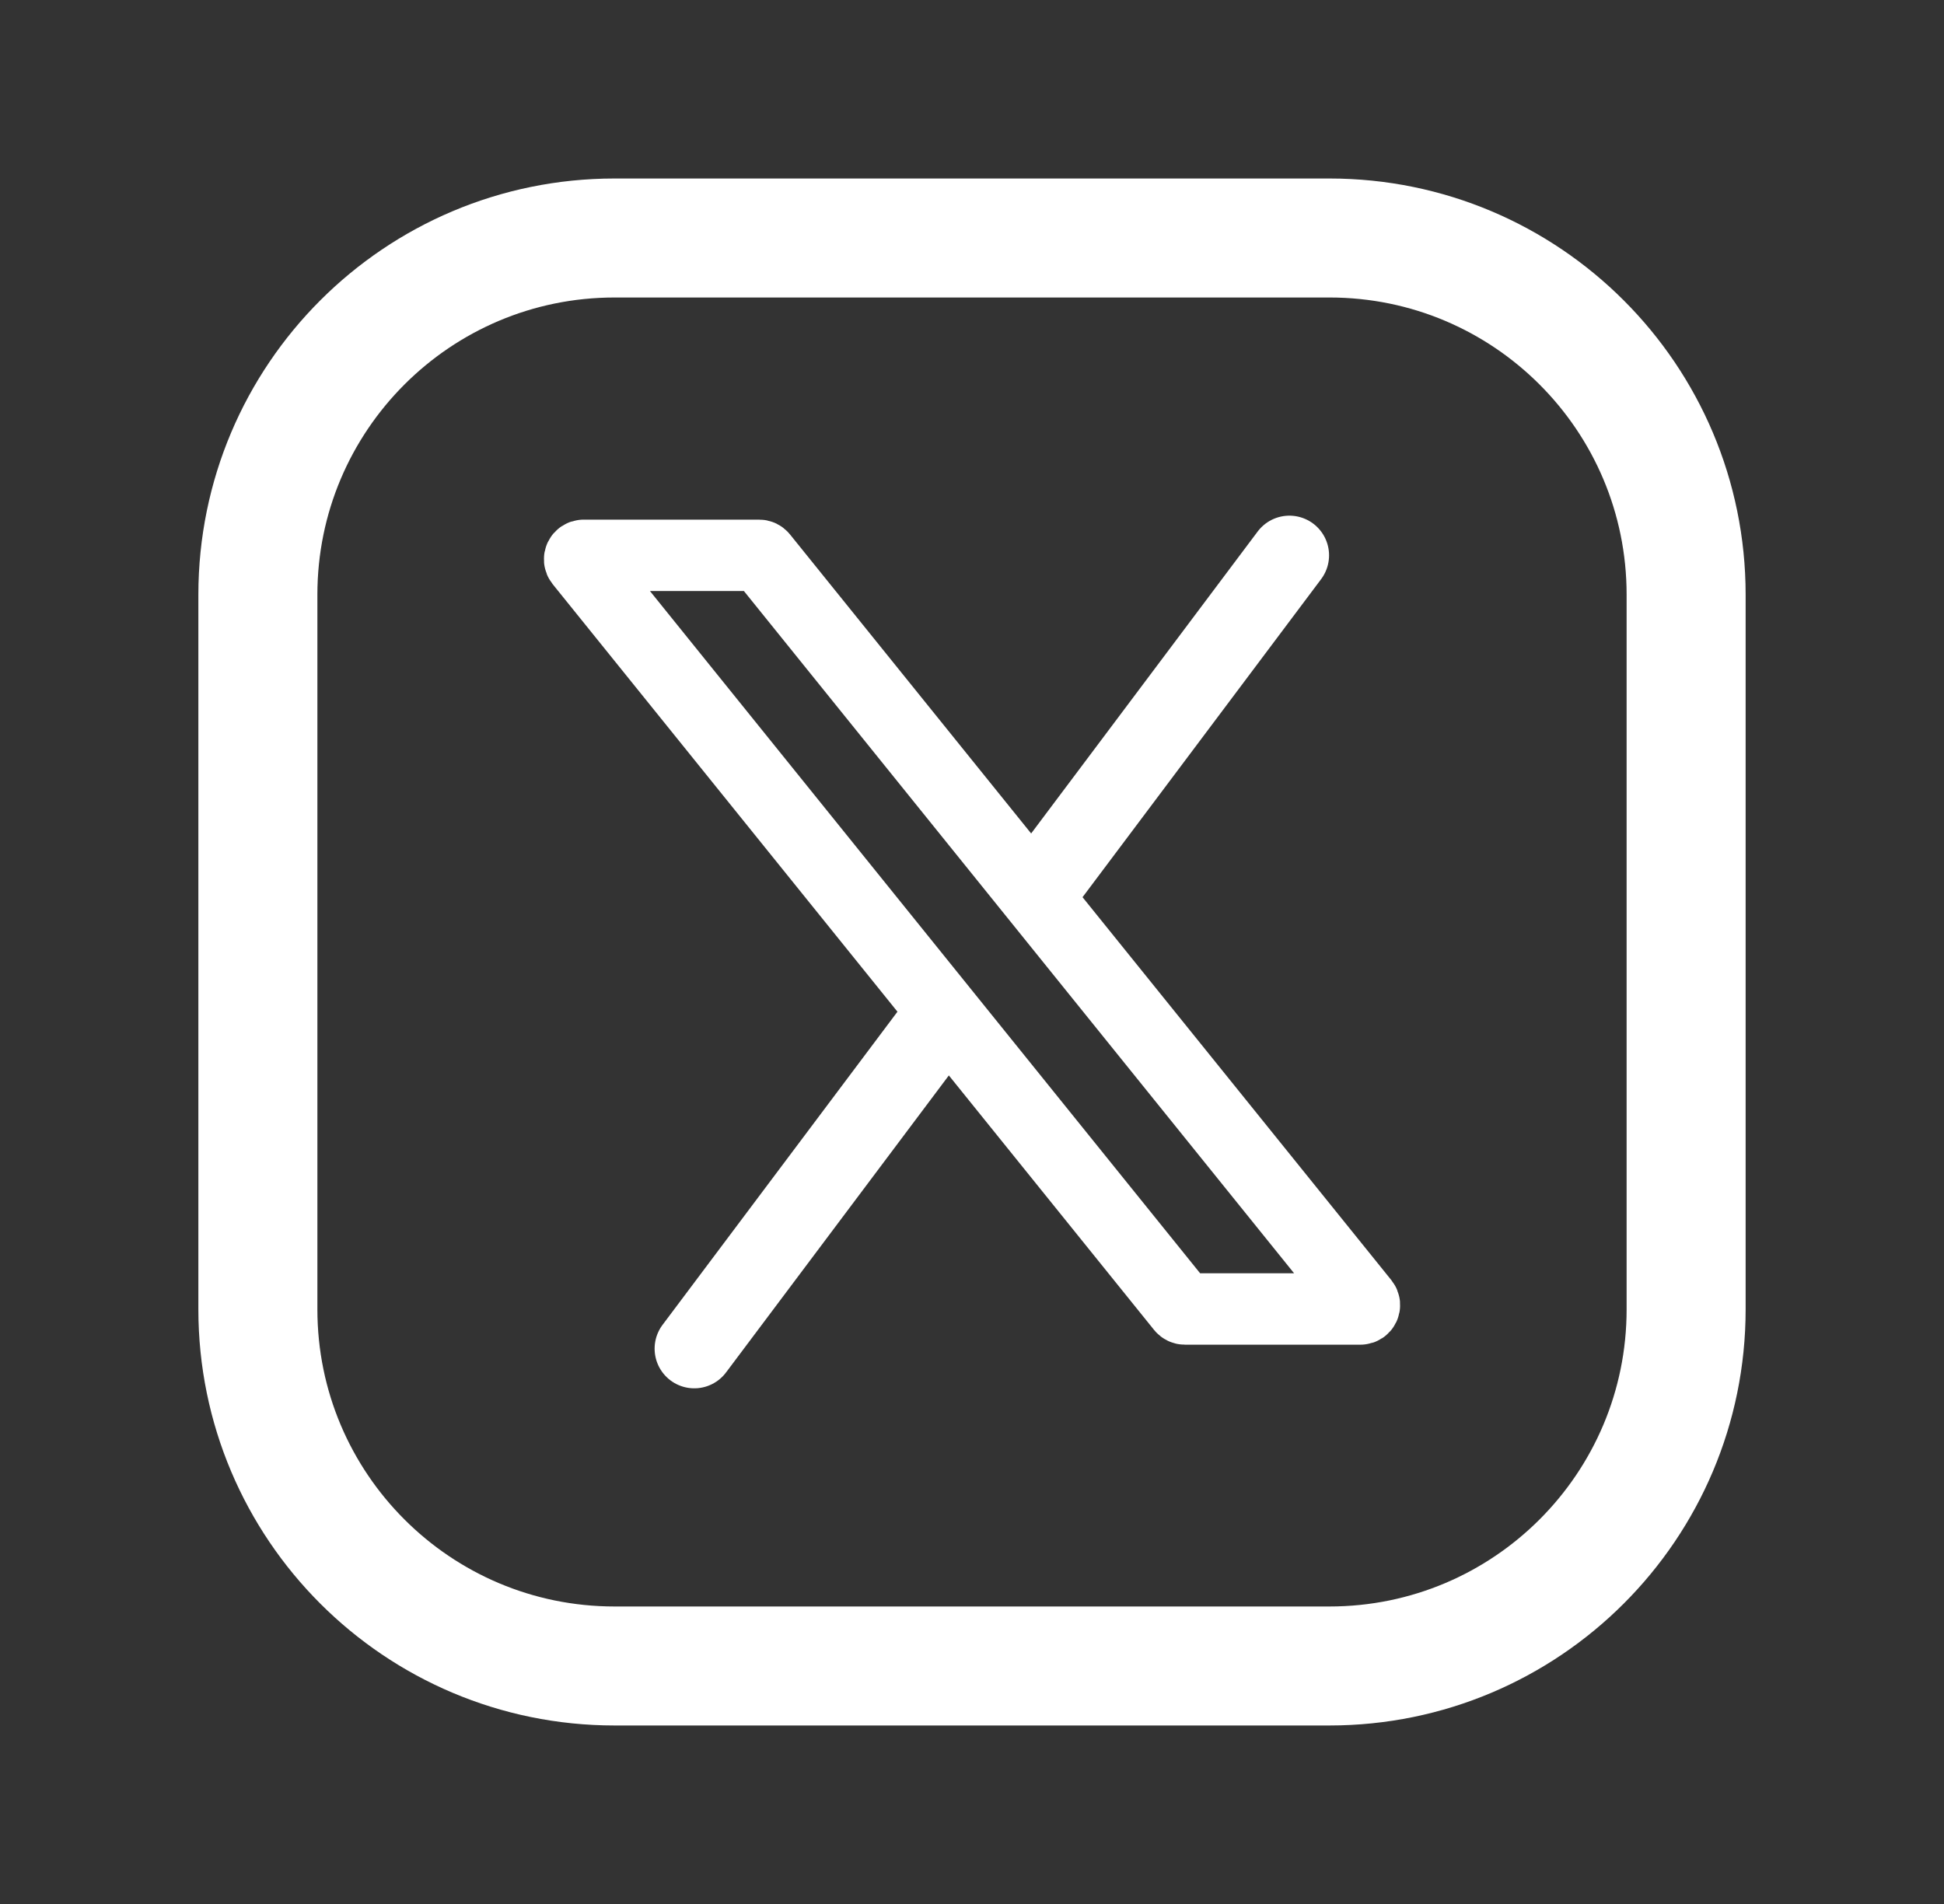
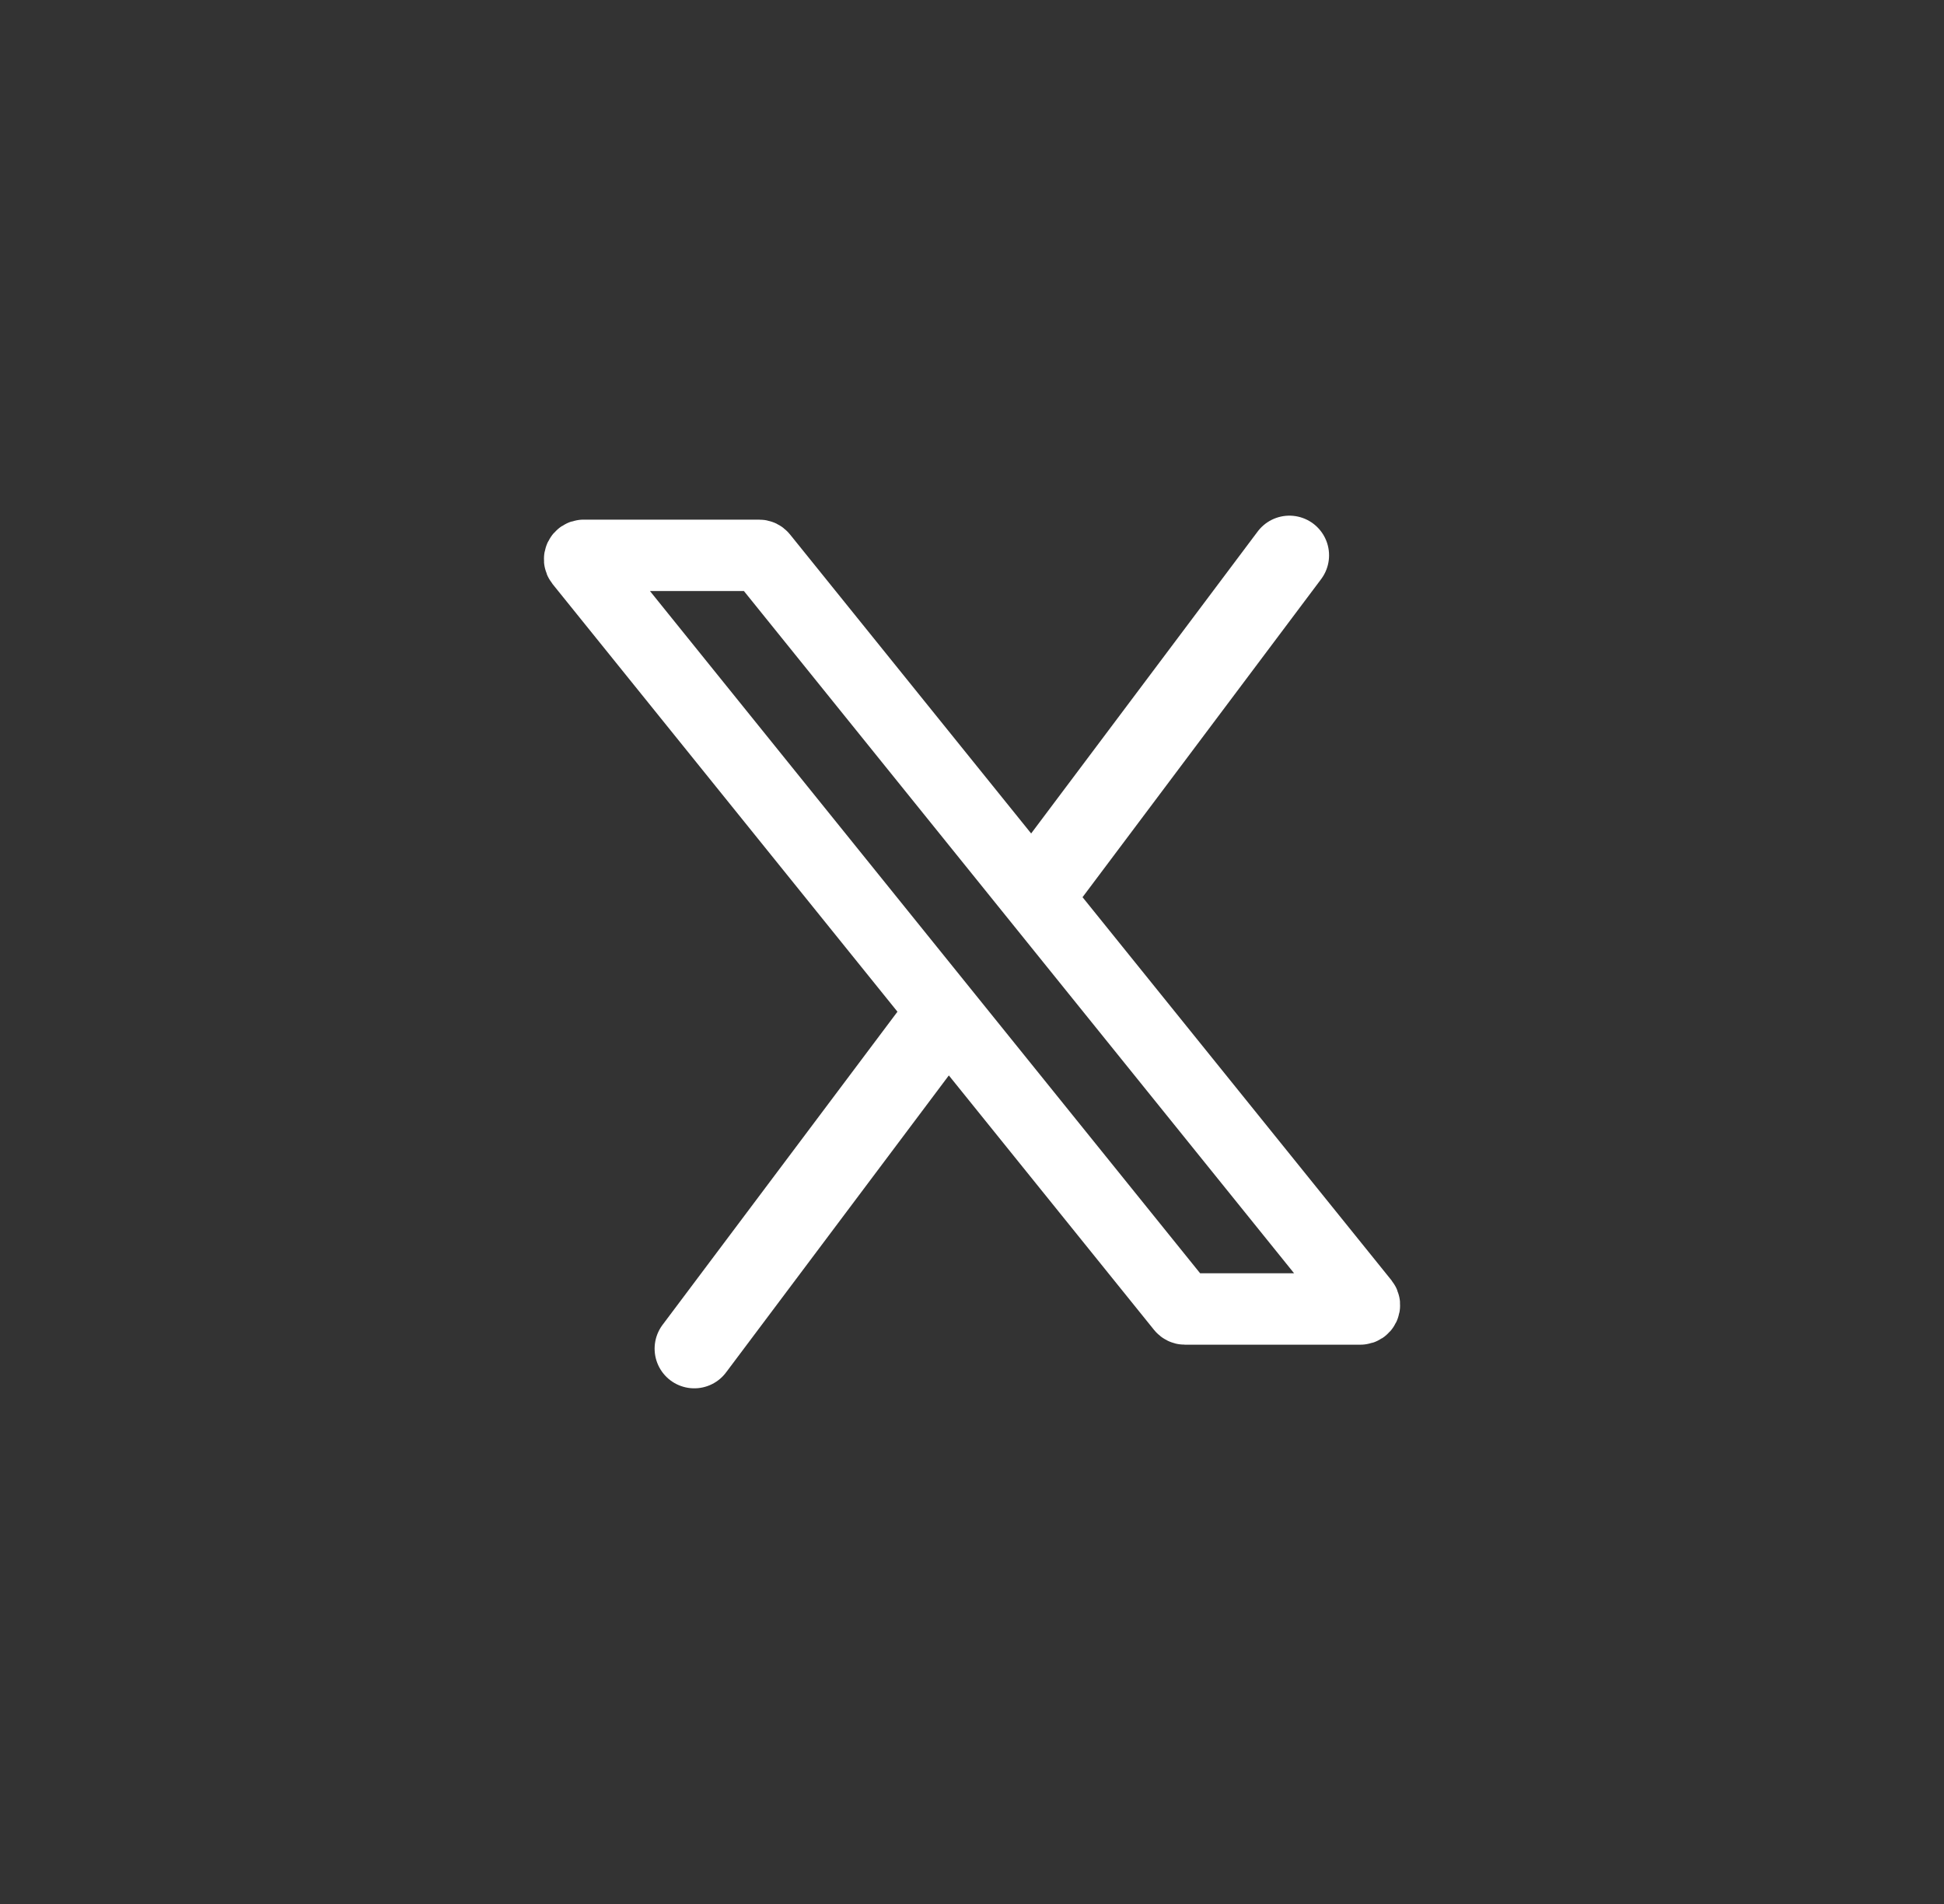
<svg xmlns="http://www.w3.org/2000/svg" width="49" height="48" viewBox="0 0 49 48" fill="none">
  <rect x="0" y="0" width="49" height="48" fill="#333333" stroke="none" />
  <g clip-path="url(#clip0_2044_6422)">
-     <path fill-rule="evenodd" clip-rule="evenodd" d="M15.492 6H33.51C38.474 6 42.5 10.024 42.5 14.992V33.01C42.5 37.974 38.476 42 33.508 42H15.492C10.526 42 6.5 37.976 6.5 33.008V14.992C6.5 10.026 10.524 6 15.492 6Z" stroke="white" stroke-width="3" stroke-linecap="round" stroke-linejoin="round" />
    <path d="M32.5 14L26.5 22M17.5 34L23.5 26" stroke="white" stroke-width="2" stroke-linecap="round" />
    <path d="M19.134 14H14.71C14.626 14 14.579 14.097 14.632 14.163L29.79 32.963C29.809 32.986 29.837 33 29.867 33H34.291C34.375 33 34.422 32.903 34.369 32.837L19.211 14.037C19.192 14.014 19.164 14 19.134 14Z" stroke="white" stroke-width="1.8" stroke-linejoin="round" />
  </g>
  <defs>
    <clipPath id="clip0_2044_6422">
      <rect width="48" height="48" fill="white" transform="translate(0.5)" />
    </clipPath>
  </defs>
</svg>